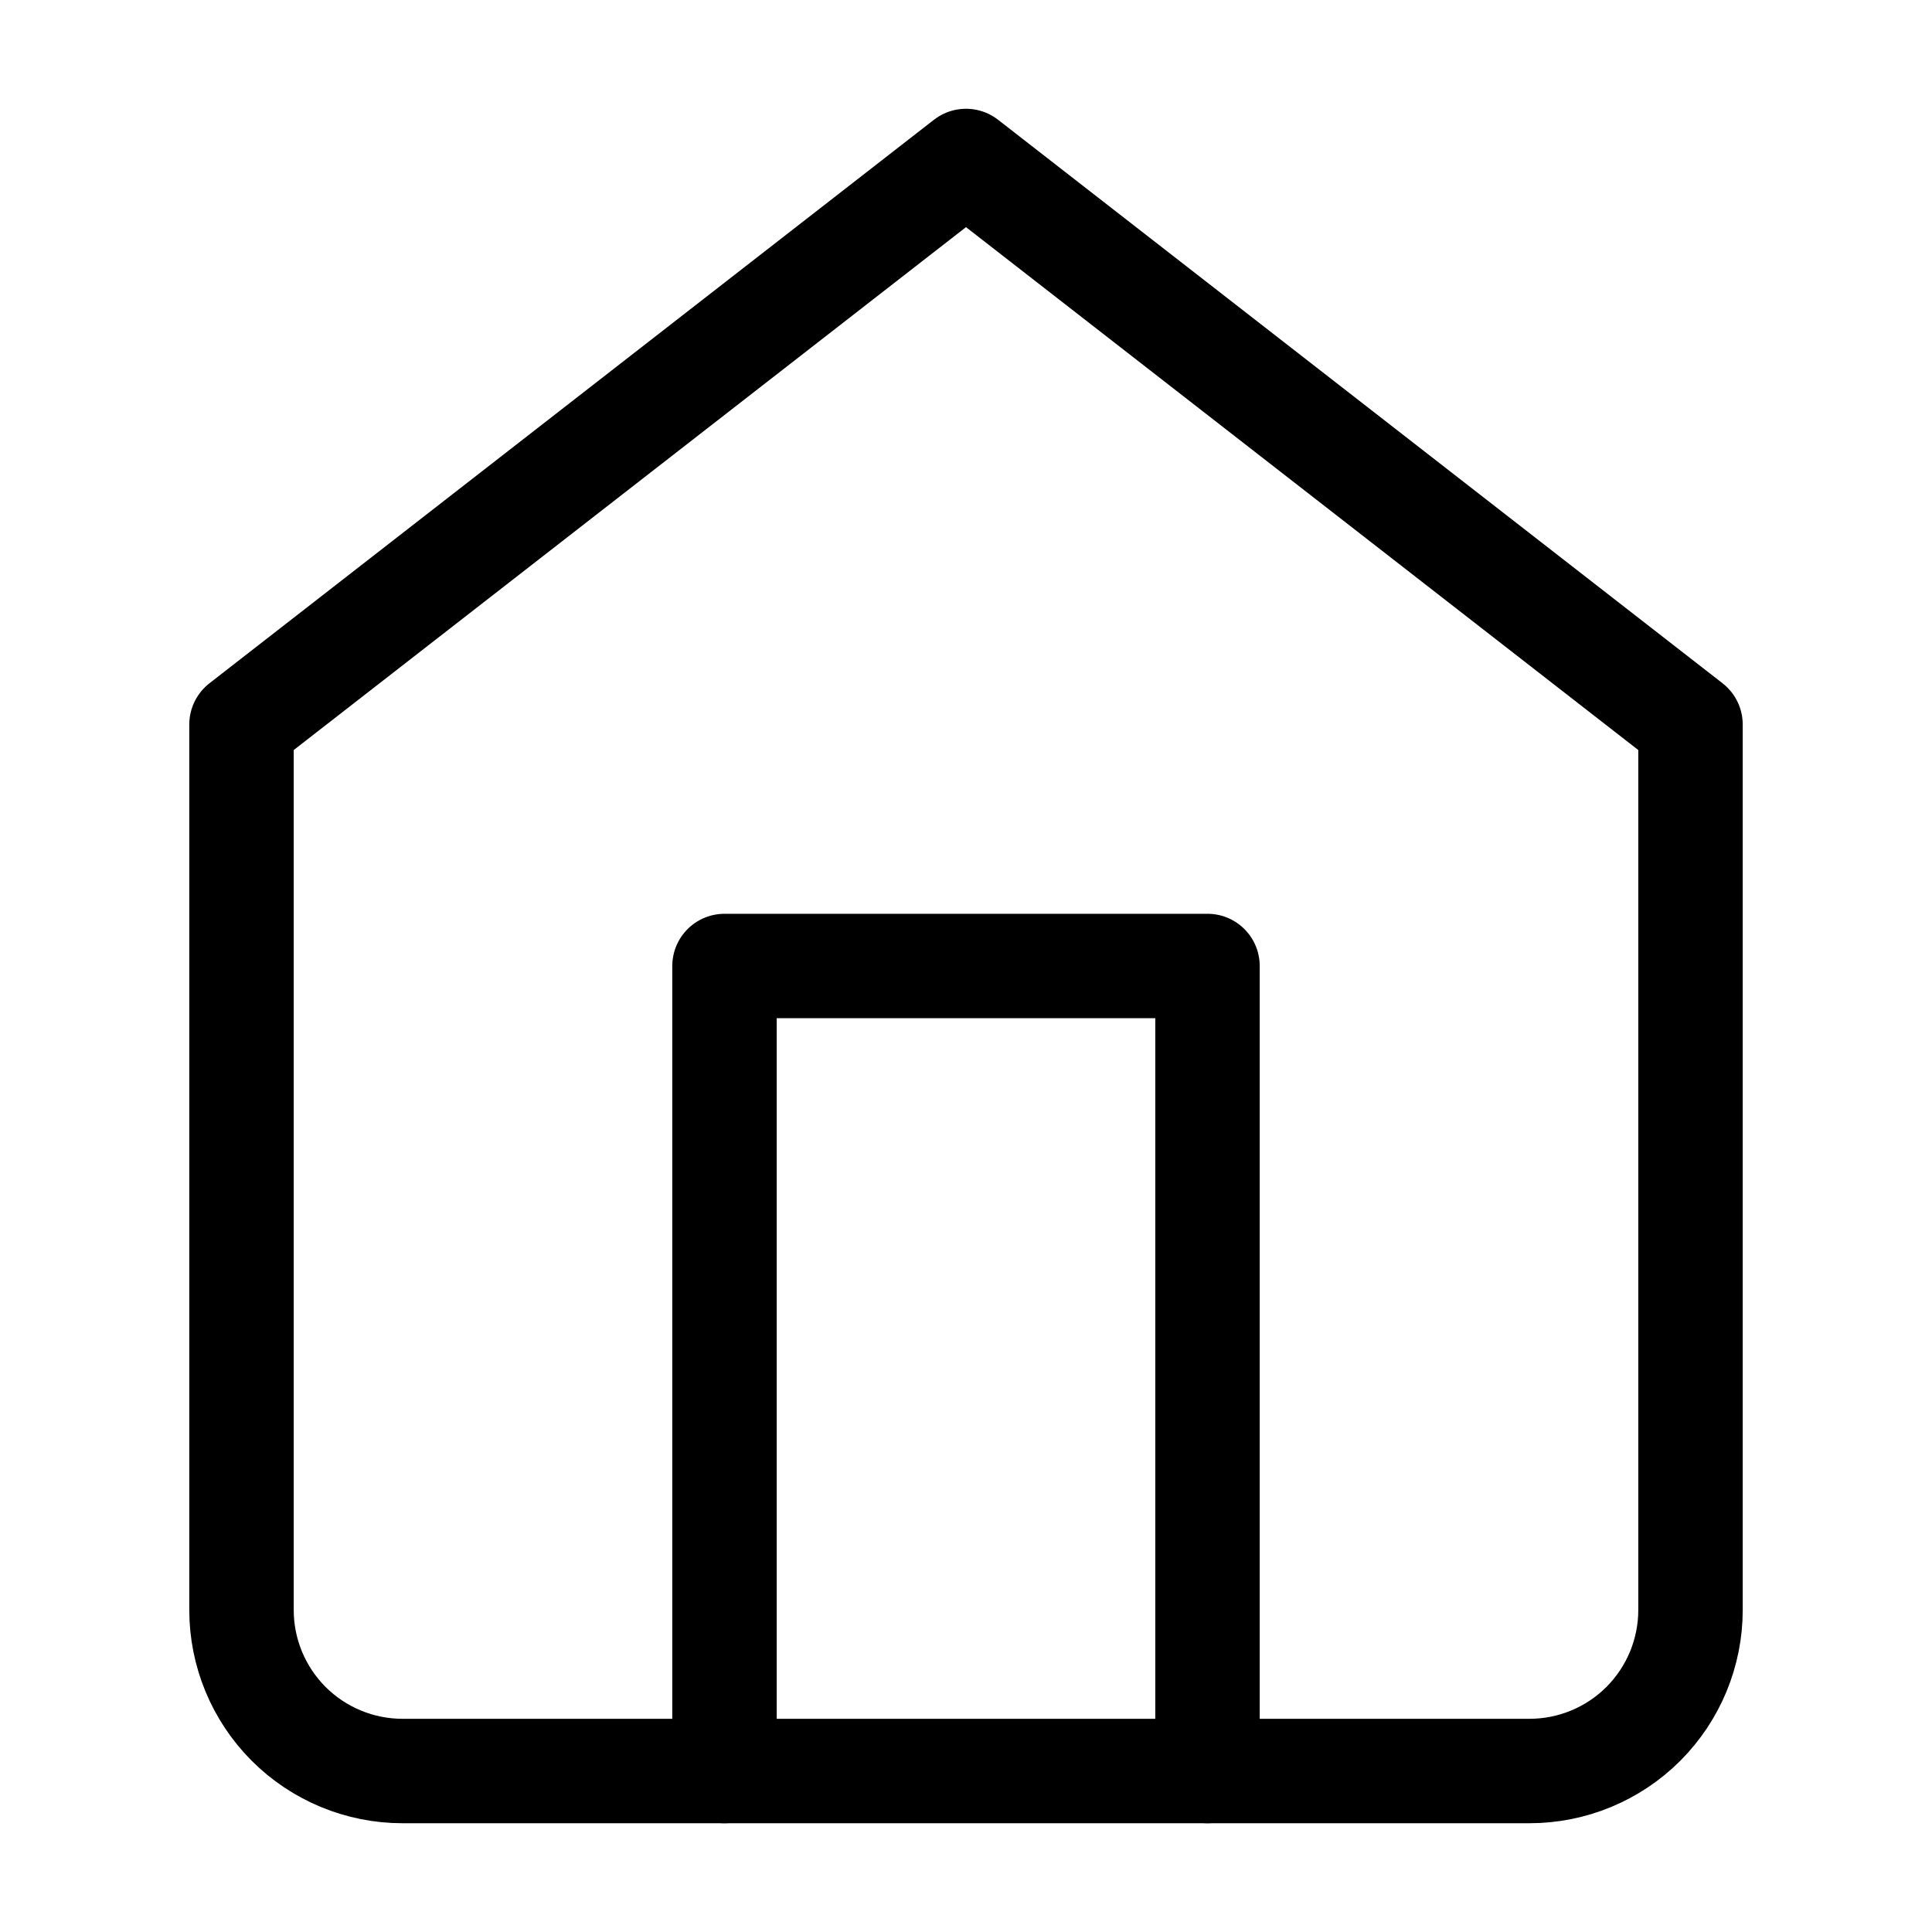
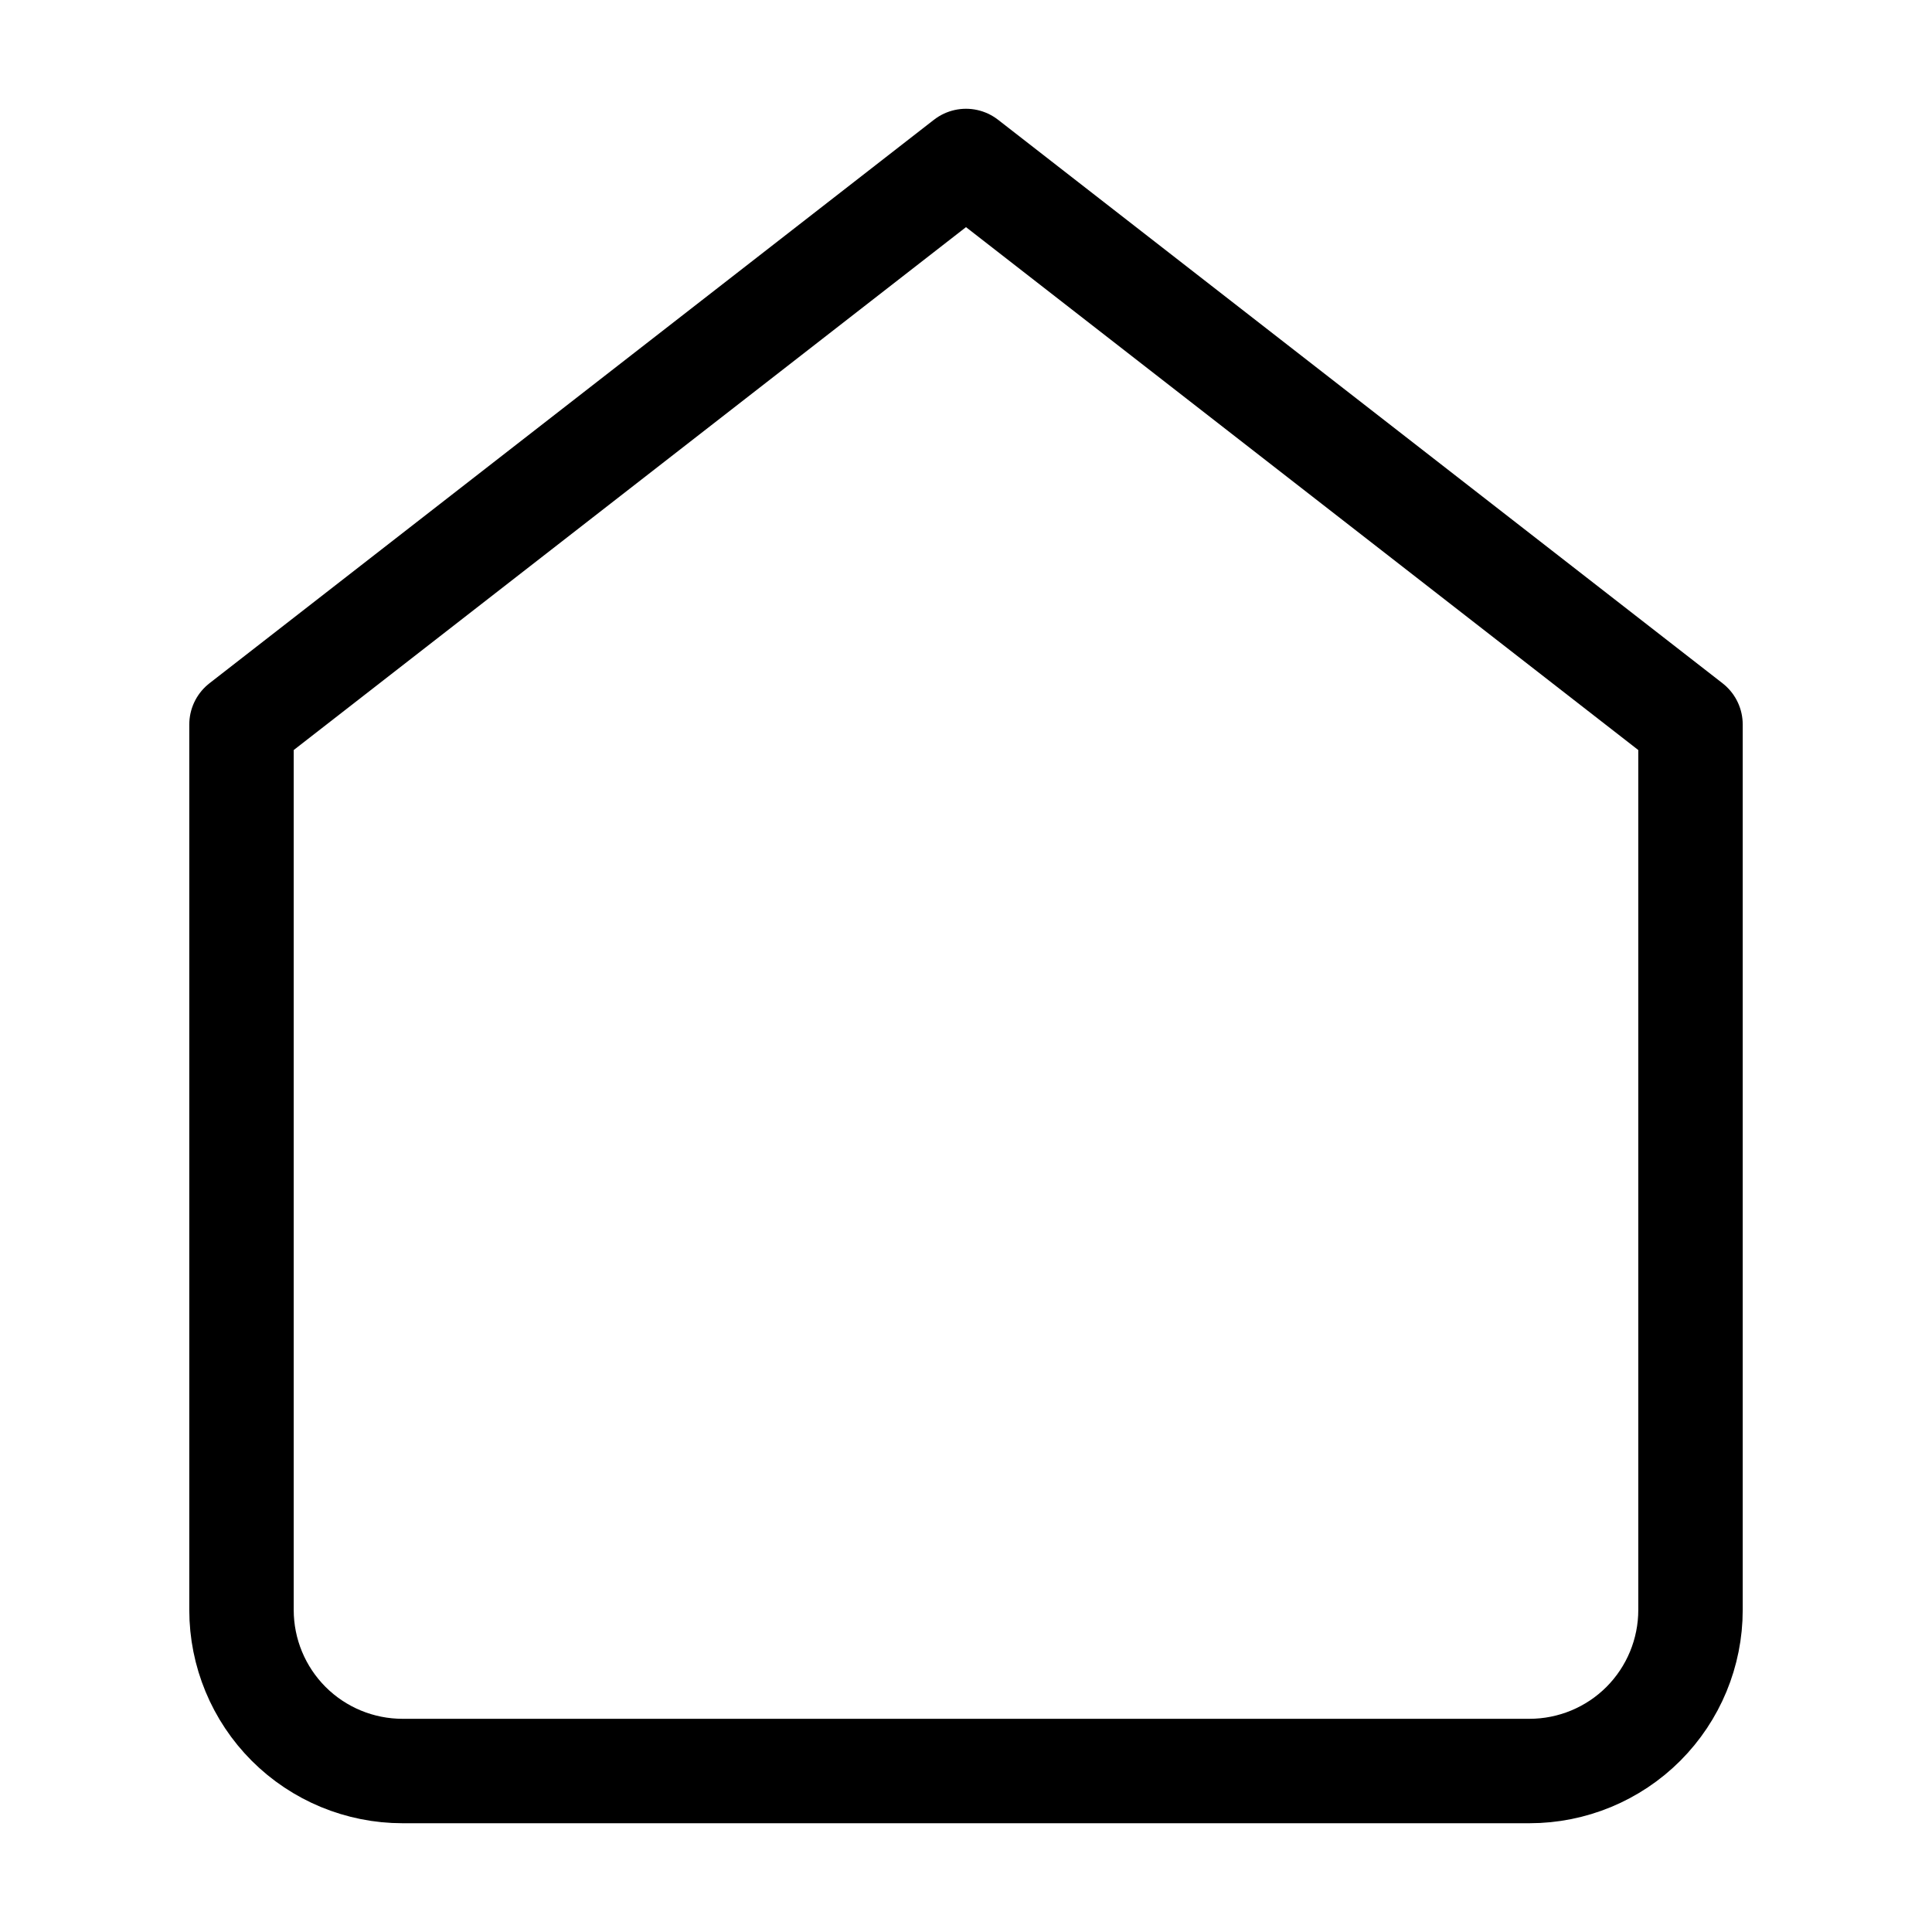
<svg xmlns="http://www.w3.org/2000/svg" width="37" height="37" viewBox="0 0 37 37" fill="none">
  <path d="M4.625 13.875L18.5 3.083L32.375 13.875V30.833C32.375 31.651 32.05 32.435 31.472 33.014C30.894 33.592 30.109 33.917 29.292 33.917H7.708C6.891 33.917 6.106 33.592 5.528 33.014C4.95 32.435 4.625 31.651 4.625 30.833V13.875Z" stroke="black" stroke-width="2" stroke-linecap="round" stroke-linejoin="round" />
-   <path d="M13.875 33.917V18.5H23.125V33.917" stroke="black" stroke-width="2" stroke-linecap="round" stroke-linejoin="round" />
</svg>